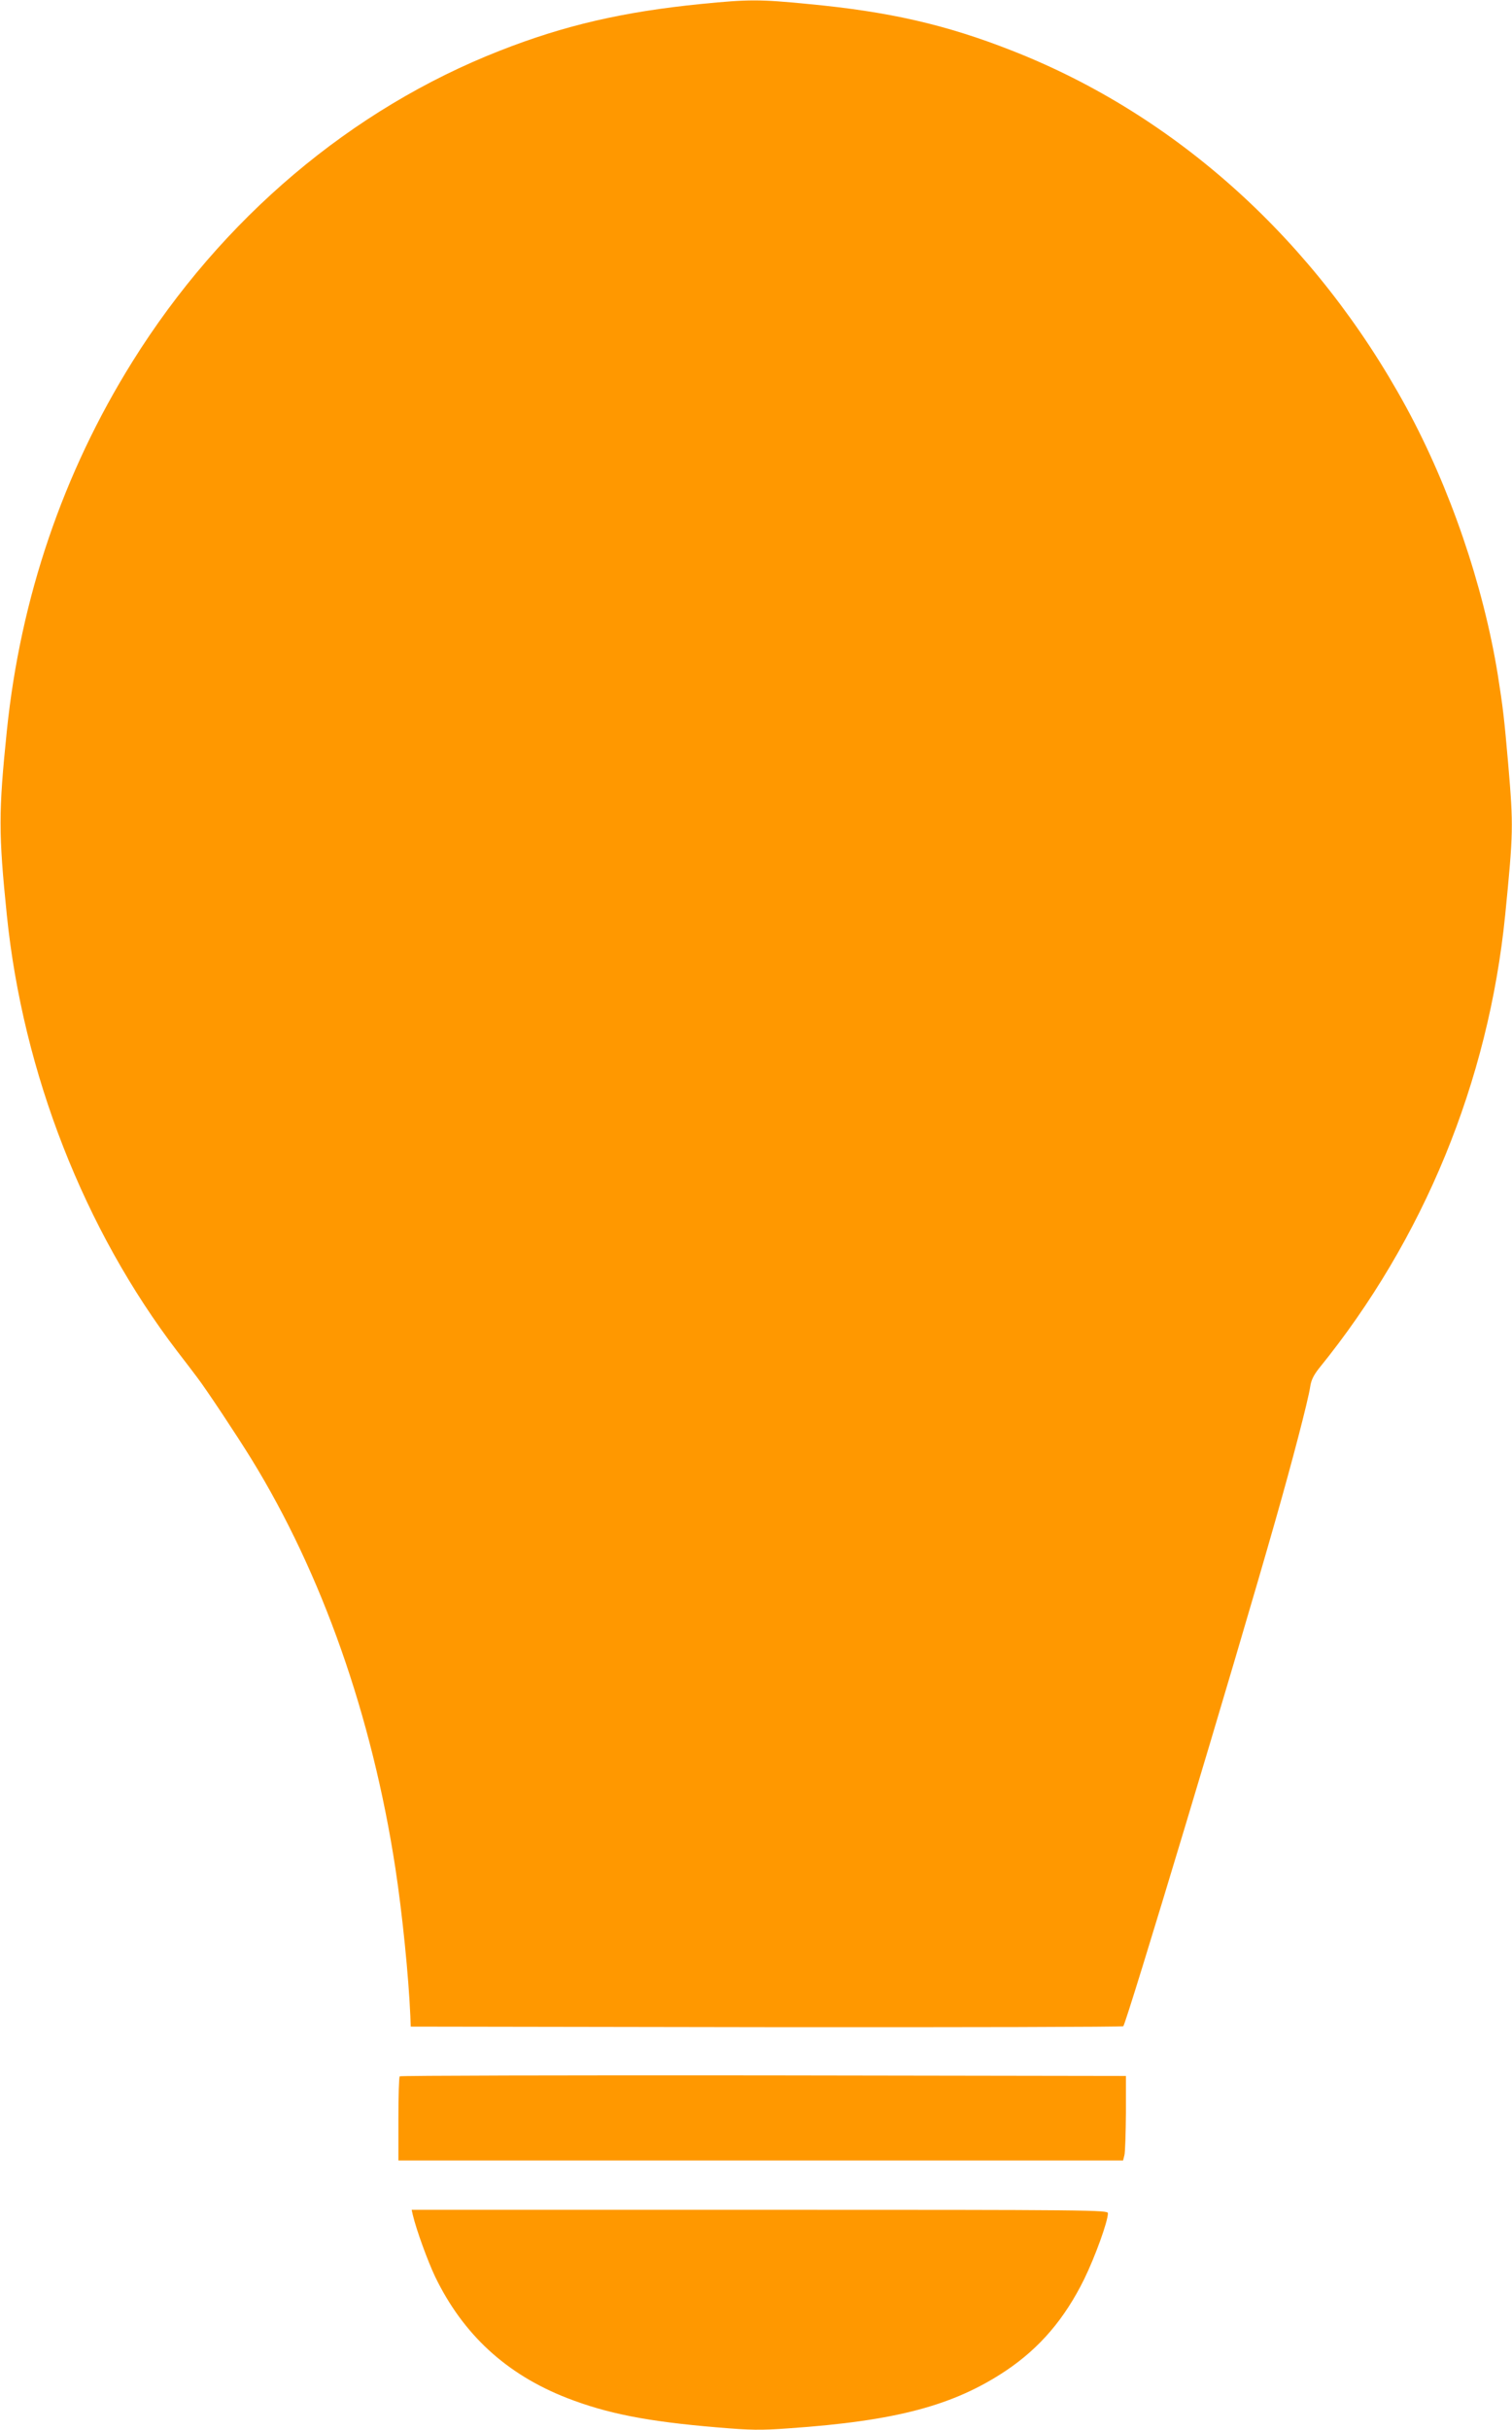
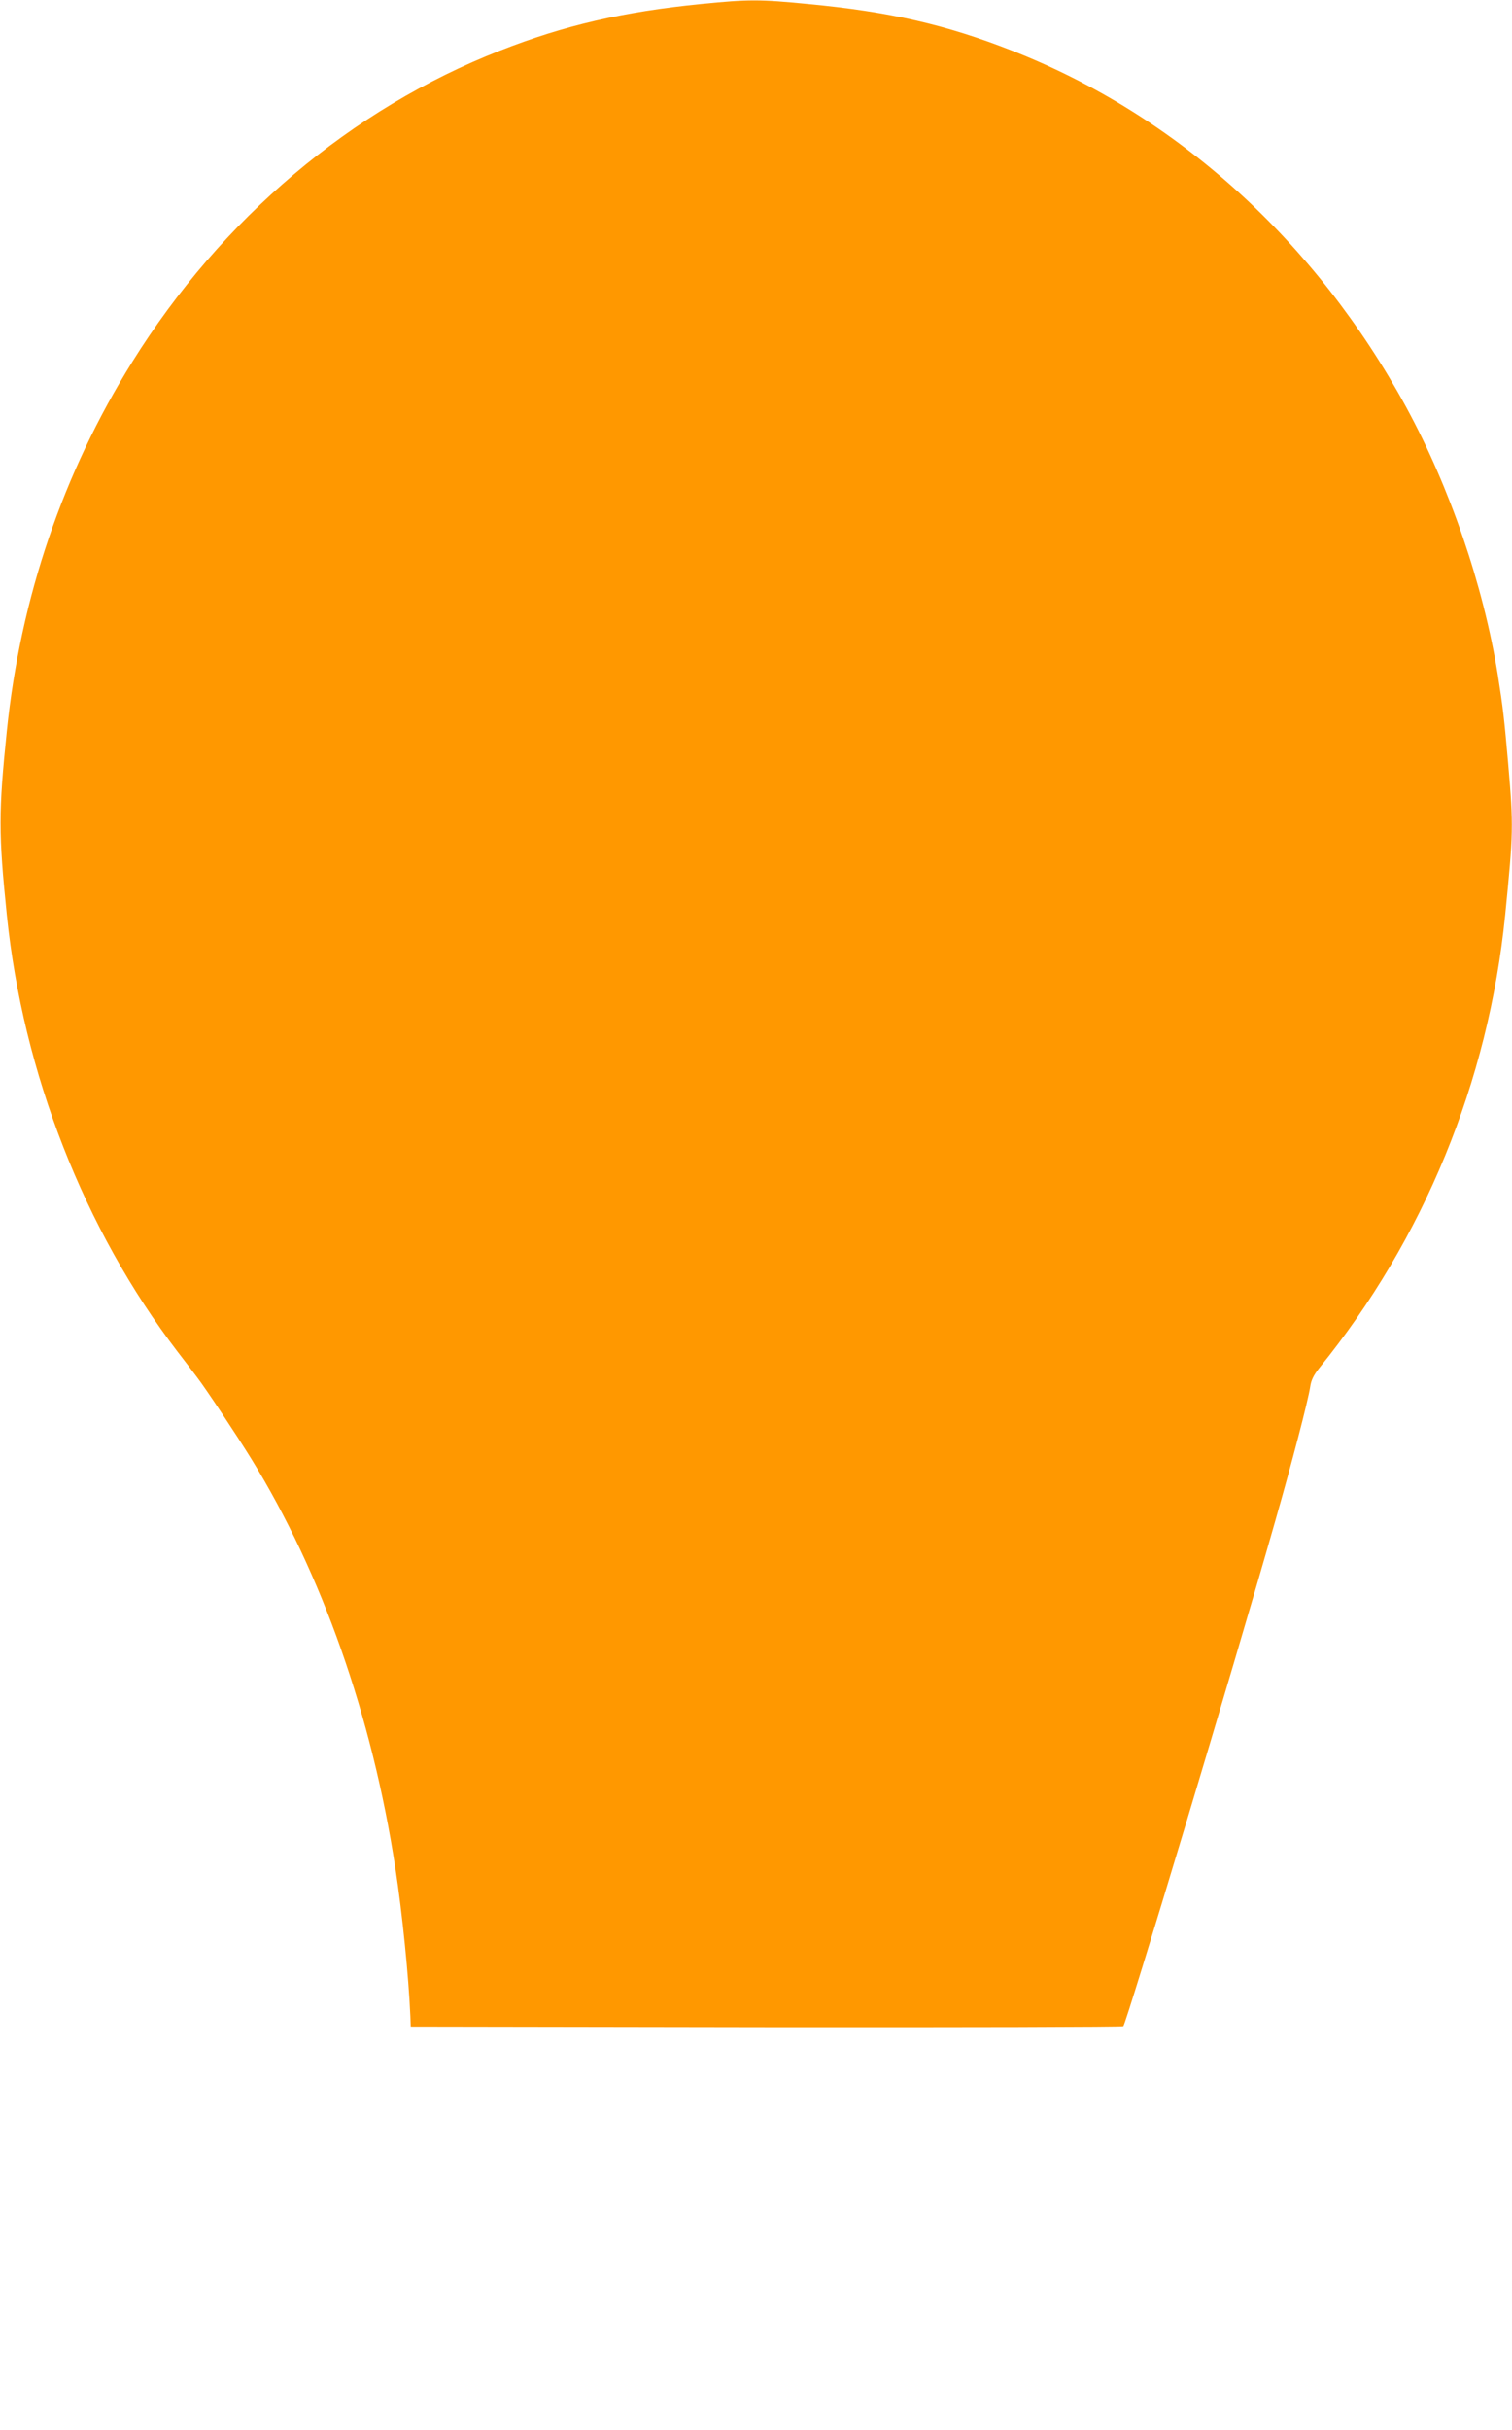
<svg xmlns="http://www.w3.org/2000/svg" version="1.0" width="797pt" height="1280pt" viewBox="0 0 797 1280" preserveAspectRatio="xMidYMid meet">
  <g transform="translate(0,1280) scale(0.1,-0.1)" fill="#ff9800" stroke="none">
    <path d="M3695 12779 c-410 -41 -719 -112 -1060 -246 -784 -307 -1467 -885 -1937 -1638 -366 -586 -590 -1245 -662 -1945 -44 -429 -44 -539 0 -970 85 -832 408 -1657 900 -2300 40 -52 87 -113 103 -135 45 -58 214 -313 286 -430 372 -604 636 -1352 759 -2155 37 -241 70 -572 79 -780 l2 -55 1874 -3 c1031 -1 1878 1 1882 5 17 17 589 1916 800 2658 91 318 174 637 185 709 5 36 18 62 48 100 551 679 892 1509 980 2386 43 434 44 467 16 795 -21 240 -27 294 -55 471 -76 471 -252 985 -482 1408 -477 876 -1210 1539 -2078 1879 -348 137 -649 206 -1076 246 -254 25 -313 25 -564 0z" />
-     <path d="M2107 1863 c-4 -3 -7 -105 -7 -225 l0 -218 1910 0 1910 0 7 28 c4 15 7 115 8 222 l0 195 -1911 3 c-1051 1 -1914 -1 -1917 -5z" />
-     <path d="M2176 1133 c19 -80 79 -244 118 -326 147 -303 374 -513 694 -638 211 -82 422 -124 792 -155 178 -15 228 -16 378 -5 566 39 869 120 1145 304 177 119 308 271 412 482 58 119 125 304 125 347 0 17 -79 18 -1835 18 l-1835 0 6 -27z" />
  </g>
</svg>